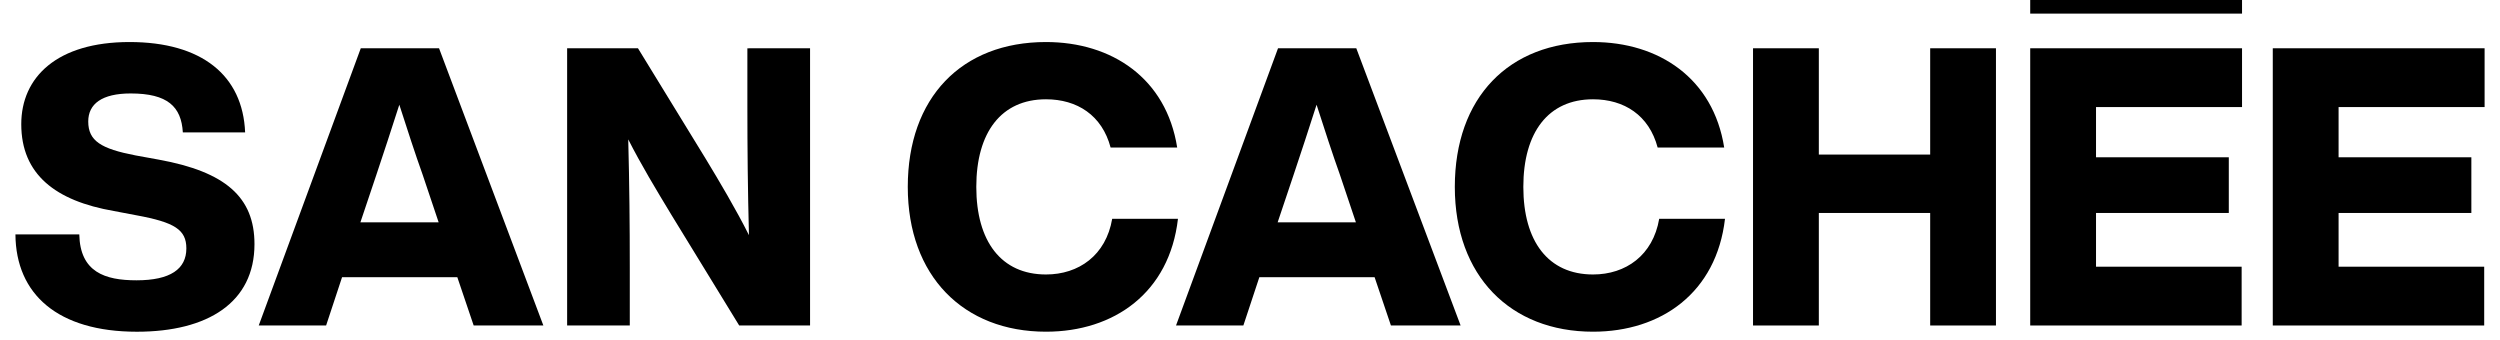
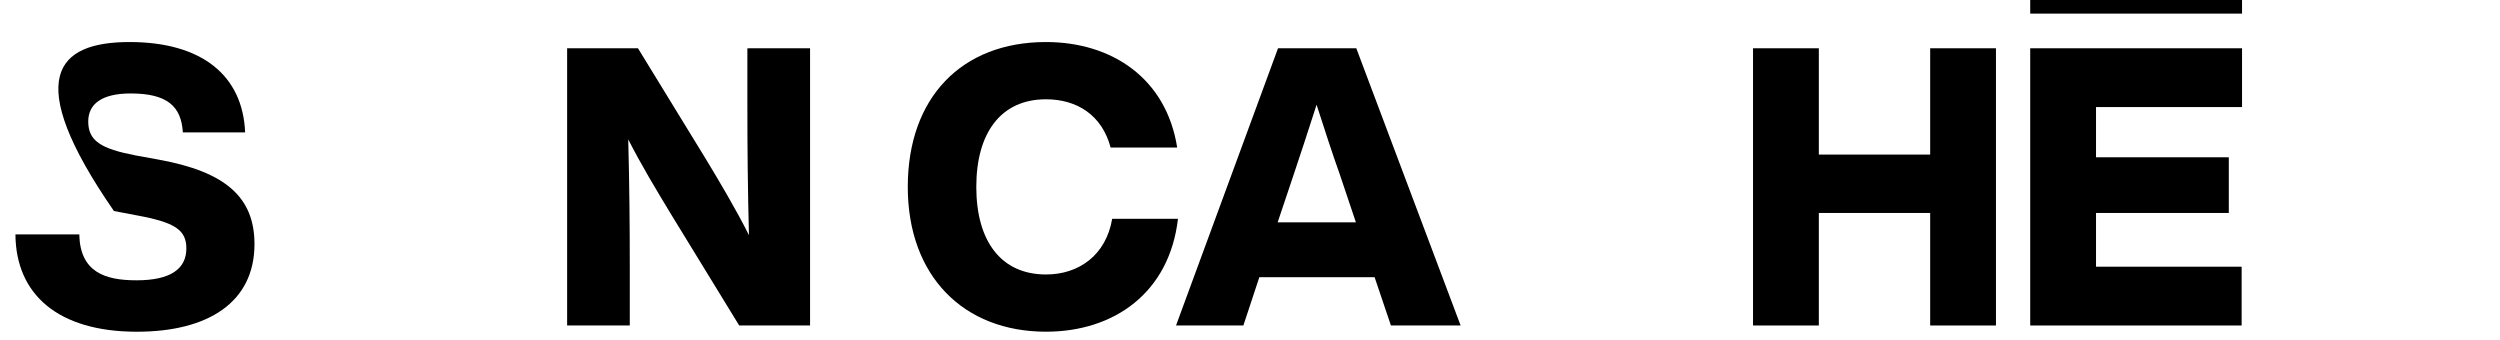
<svg xmlns="http://www.w3.org/2000/svg" width="81" height="11" viewBox="0 0 81 11" fill="none">
-   <path d="M0.5 7.594H2.569C2.594 8.817 3.401 9.082 4.423 9.082C5.521 9.082 6.038 8.716 6.038 8.048C6.038 7.443 5.659 7.203 4.423 6.976L3.692 6.837C1.799 6.509 0.689 5.651 0.689 4.024C0.689 2.498 1.849 1.362 4.196 1.362C6.542 1.362 7.867 2.447 7.942 4.289H5.924C5.874 3.456 5.432 3.028 4.234 3.028C3.3 3.028 2.859 3.368 2.859 3.936C2.859 4.567 3.275 4.819 4.385 5.034L5.142 5.172C7.299 5.564 8.245 6.384 8.245 7.91C8.245 9.802 6.731 10.748 4.436 10.748C1.875 10.748 0.513 9.536 0.5 7.594Z" fill="black" />
-   <path d="M14.817 8.981H11.083L10.566 10.546H8.383L11.689 1.564H14.225L17.605 10.546H15.347L14.817 8.981ZM14.212 7.203L13.695 5.664C13.455 4.995 13.19 4.175 12.938 3.393C12.685 4.175 12.421 4.995 12.194 5.664L11.677 7.203H14.212Z" fill="black" />
+   <path d="M0.5 7.594H2.569C2.594 8.817 3.401 9.082 4.423 9.082C5.521 9.082 6.038 8.716 6.038 8.048C6.038 7.443 5.659 7.203 4.423 6.976L3.692 6.837C0.689 2.498 1.849 1.362 4.196 1.362C6.542 1.362 7.867 2.447 7.942 4.289H5.924C5.874 3.456 5.432 3.028 4.234 3.028C3.3 3.028 2.859 3.368 2.859 3.936C2.859 4.567 3.275 4.819 4.385 5.034L5.142 5.172C7.299 5.564 8.245 6.384 8.245 7.91C8.245 9.802 6.731 10.748 4.436 10.748C1.875 10.748 0.513 9.536 0.5 7.594Z" fill="black" />
  <path d="M26.246 1.564V10.546H23.95L21.755 6.963C21.251 6.13 20.771 5.335 20.355 4.516C20.393 5.979 20.405 7.291 20.405 8.666V10.546H18.375V1.564H20.67L22.866 5.147C23.294 5.853 23.849 6.787 24.266 7.619C24.228 6.143 24.215 4.832 24.215 3.444V1.565L26.246 1.564Z" fill="black" />
  <path d="M29.412 6.055C29.412 3.166 31.153 1.362 33.89 1.362C36.022 1.362 37.788 2.535 38.141 4.781H35.984C35.707 3.734 34.899 3.217 33.89 3.217C32.44 3.217 31.632 4.289 31.632 6.055C31.632 7.821 32.44 8.893 33.89 8.893C34.95 8.893 35.833 8.275 36.035 7.089H38.166C37.889 9.486 36.097 10.747 33.89 10.747C31.216 10.747 29.412 8.943 29.412 6.055Z" fill="black" />
  <path d="M44.537 8.981H40.803L40.285 10.546H38.103L41.408 1.564H43.944L47.324 10.546H45.066L44.537 8.981ZM43.931 7.203L43.414 5.664C43.174 4.995 42.909 4.175 42.657 3.393C42.405 4.175 42.14 4.995 41.913 5.664L41.396 7.203H43.931Z" fill="black" />
-   <path d="M47.136 6.055C47.136 3.166 48.876 1.362 51.614 1.362C53.745 1.362 55.511 2.535 55.864 4.781H53.708C53.43 3.734 52.623 3.217 51.614 3.217C50.163 3.217 49.356 4.289 49.356 6.055C49.356 7.821 50.163 8.893 51.614 8.893C52.673 8.893 53.556 8.275 53.758 7.089H55.89C55.612 9.486 53.821 10.747 51.614 10.747C48.939 10.747 47.136 8.943 47.136 6.055Z" fill="black" />
  <path d="M64.669 1.564V10.546H62.538V6.9H58.93V10.546H56.798V1.564H58.93V5.008H62.538V1.564H64.669Z" fill="black" />
  <path d="M72.642 0V0.441H65.779V0H72.642ZM67.911 3.469V5.096H72.213V6.9H67.911V8.641H72.629V10.546H65.779V1.564H72.642V3.469H67.911Z" fill="black" />
-   <path d="M75.77 3.469V5.096H80.072V6.9H75.77V8.641H80.488V10.546H73.638V1.564H80.501V3.469H75.77Z" fill="black" />
</svg>